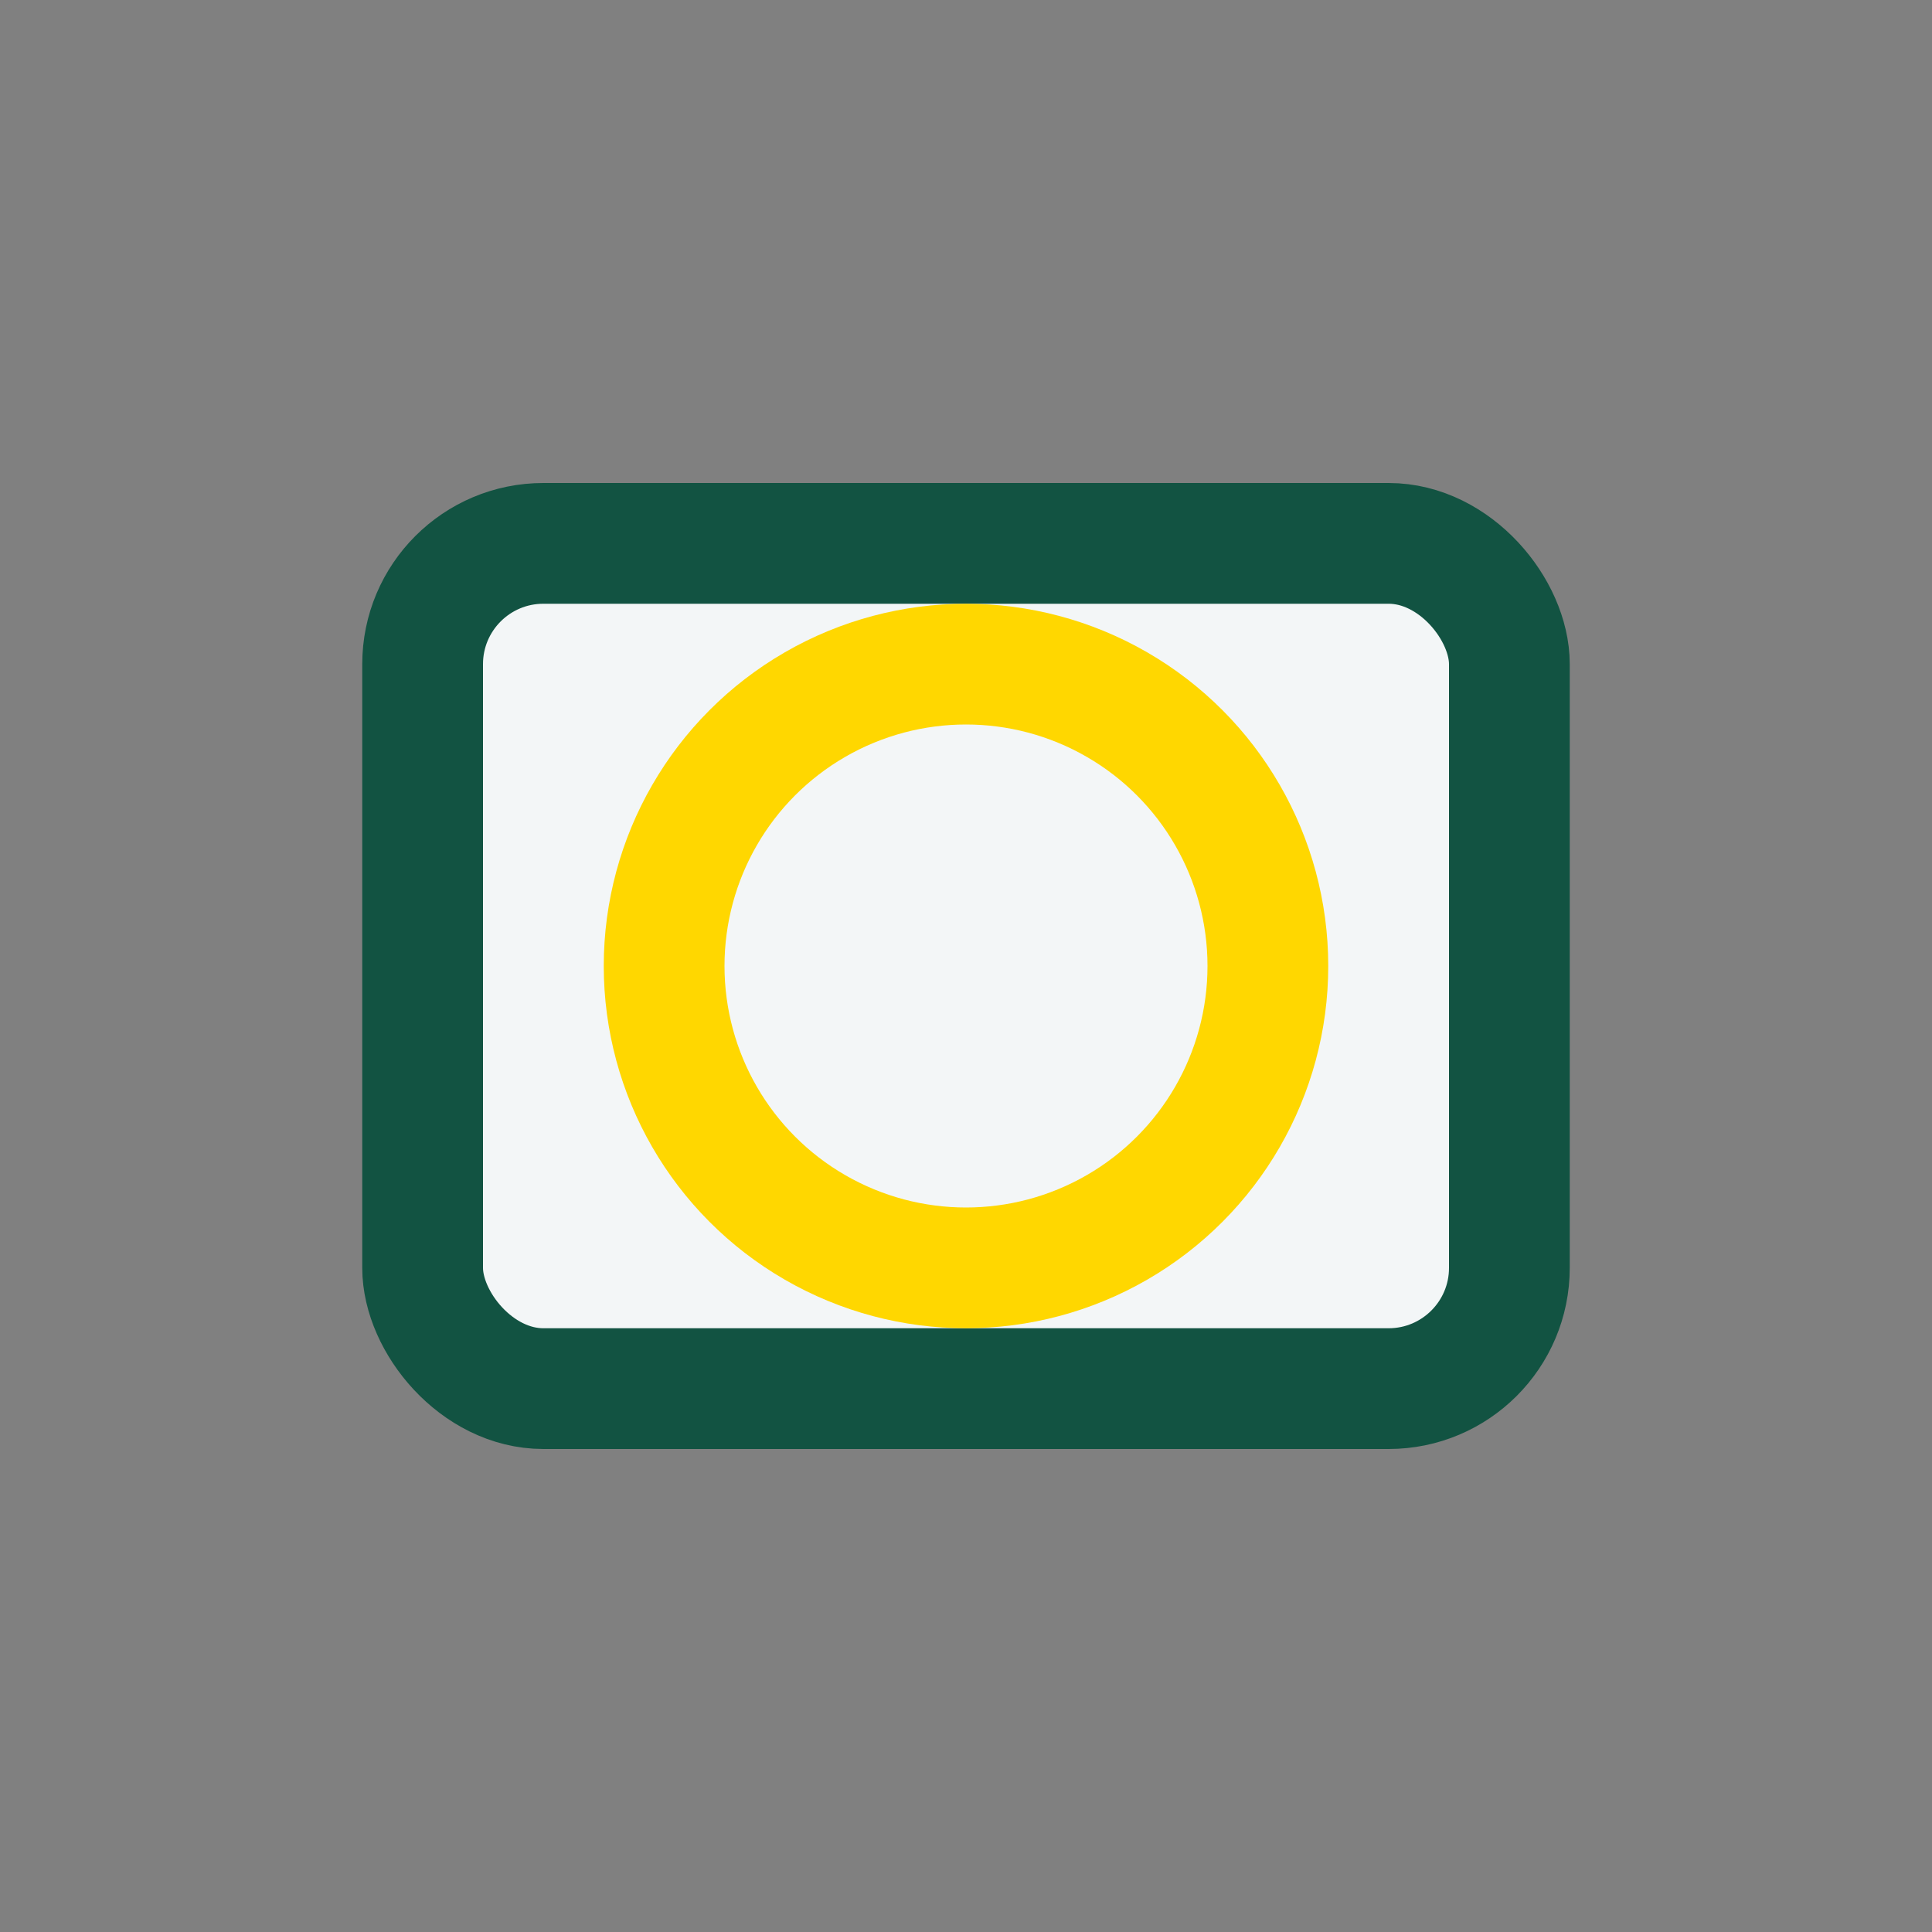
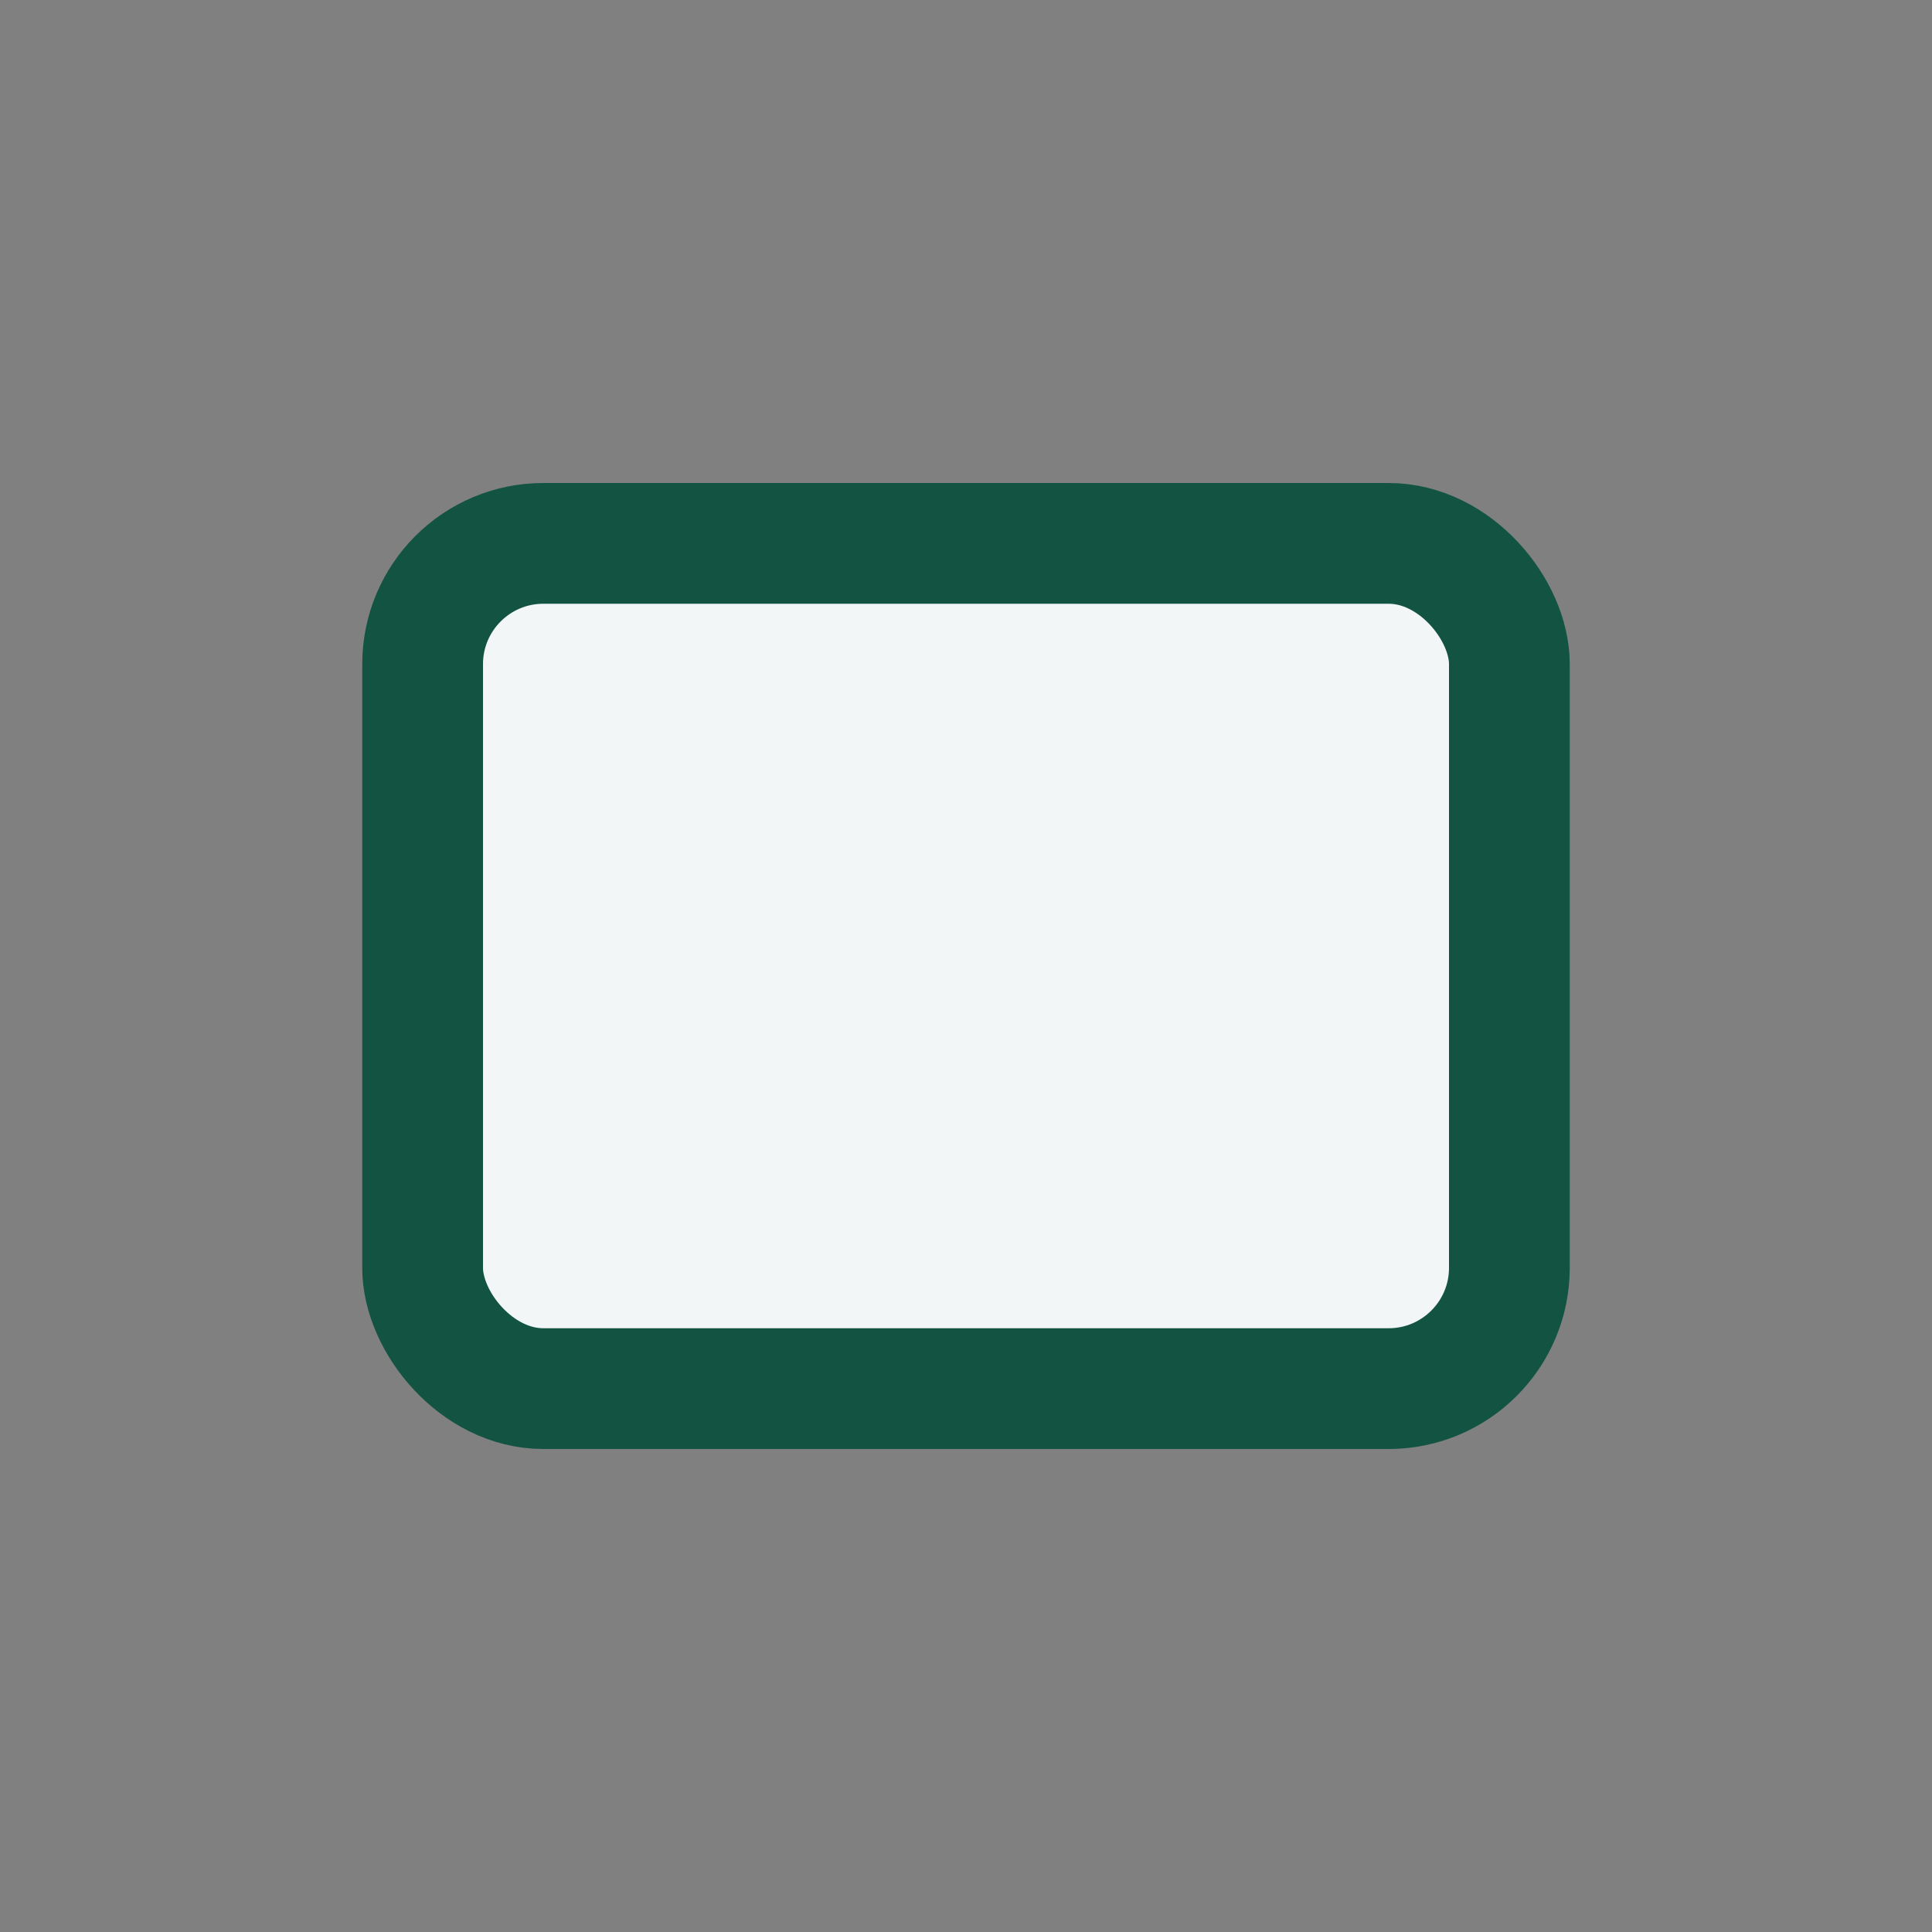
<svg xmlns="http://www.w3.org/2000/svg" width="32" height="32" viewBox="0 0 32 32">
  <rect x="0" y="0" width="32" height="32" fill="#808080" stroke="none" />
  <rect x="7" y="9" width="18" height="14" rx="2" fill="#F3F6F7" stroke="#125342" stroke-width="2" />
-   <circle cx="16" cy="16" r="5" fill="none" stroke="#FFD700" stroke-width="2" />
</svg>